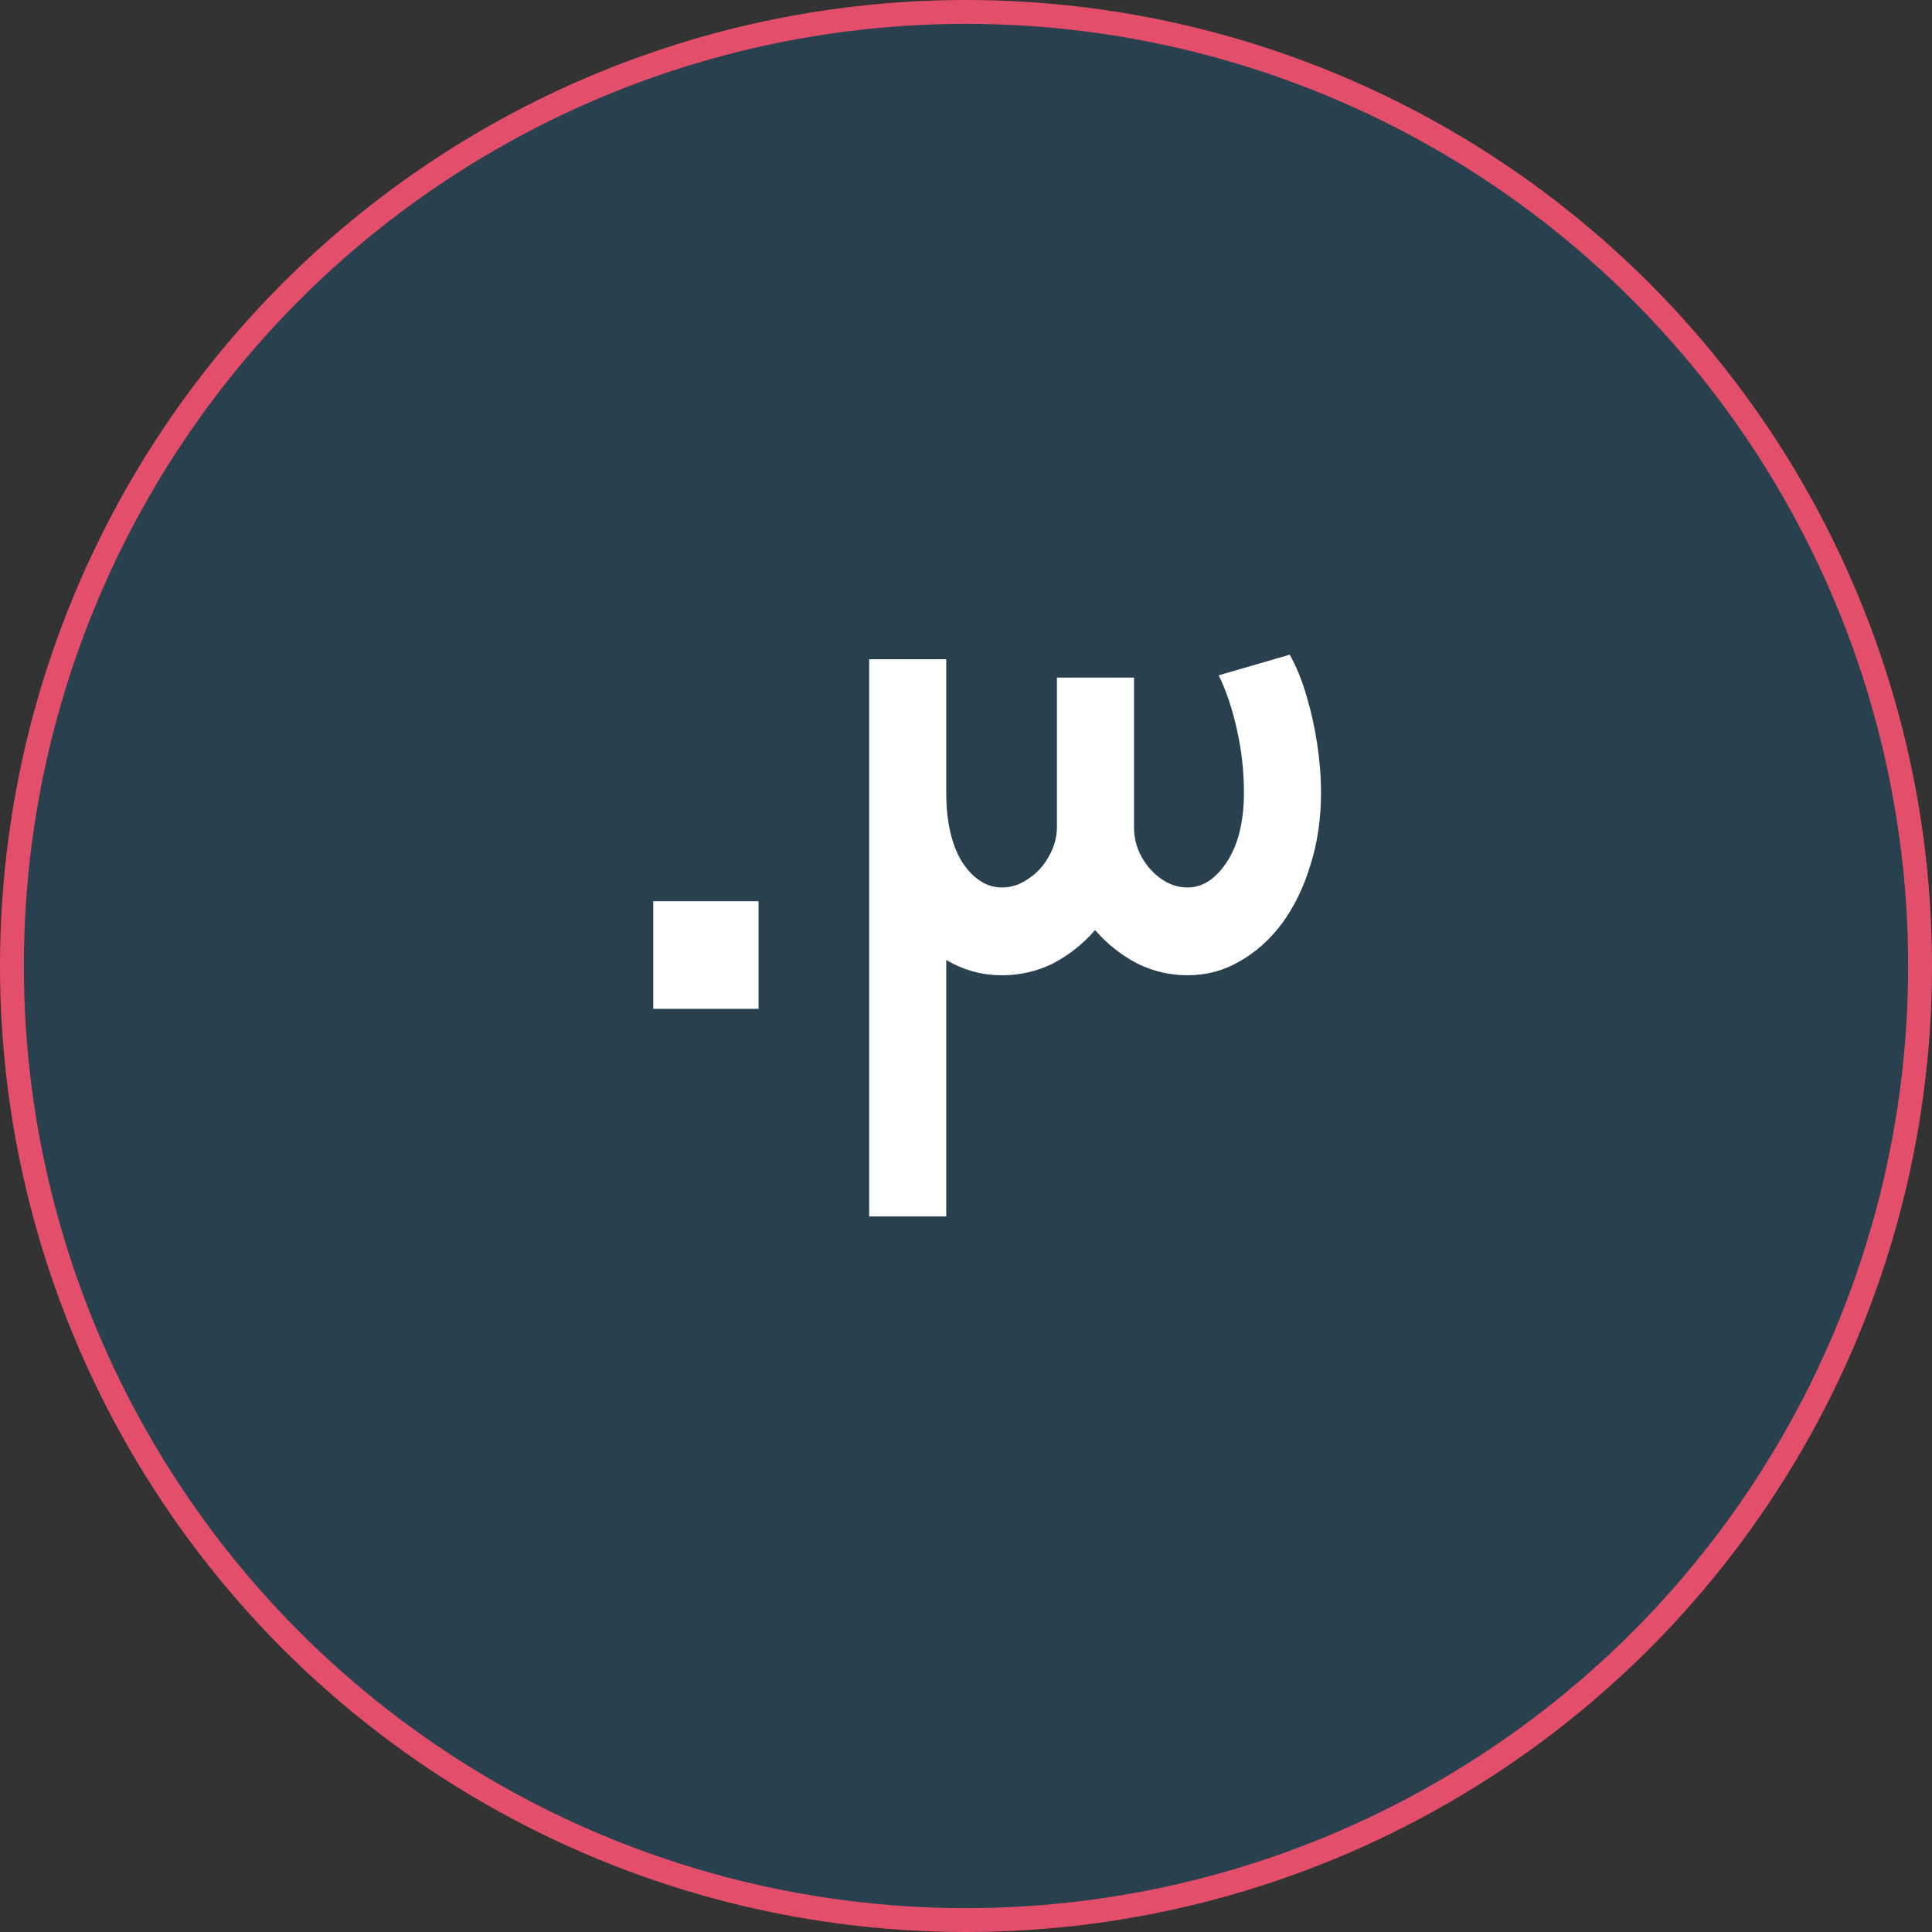
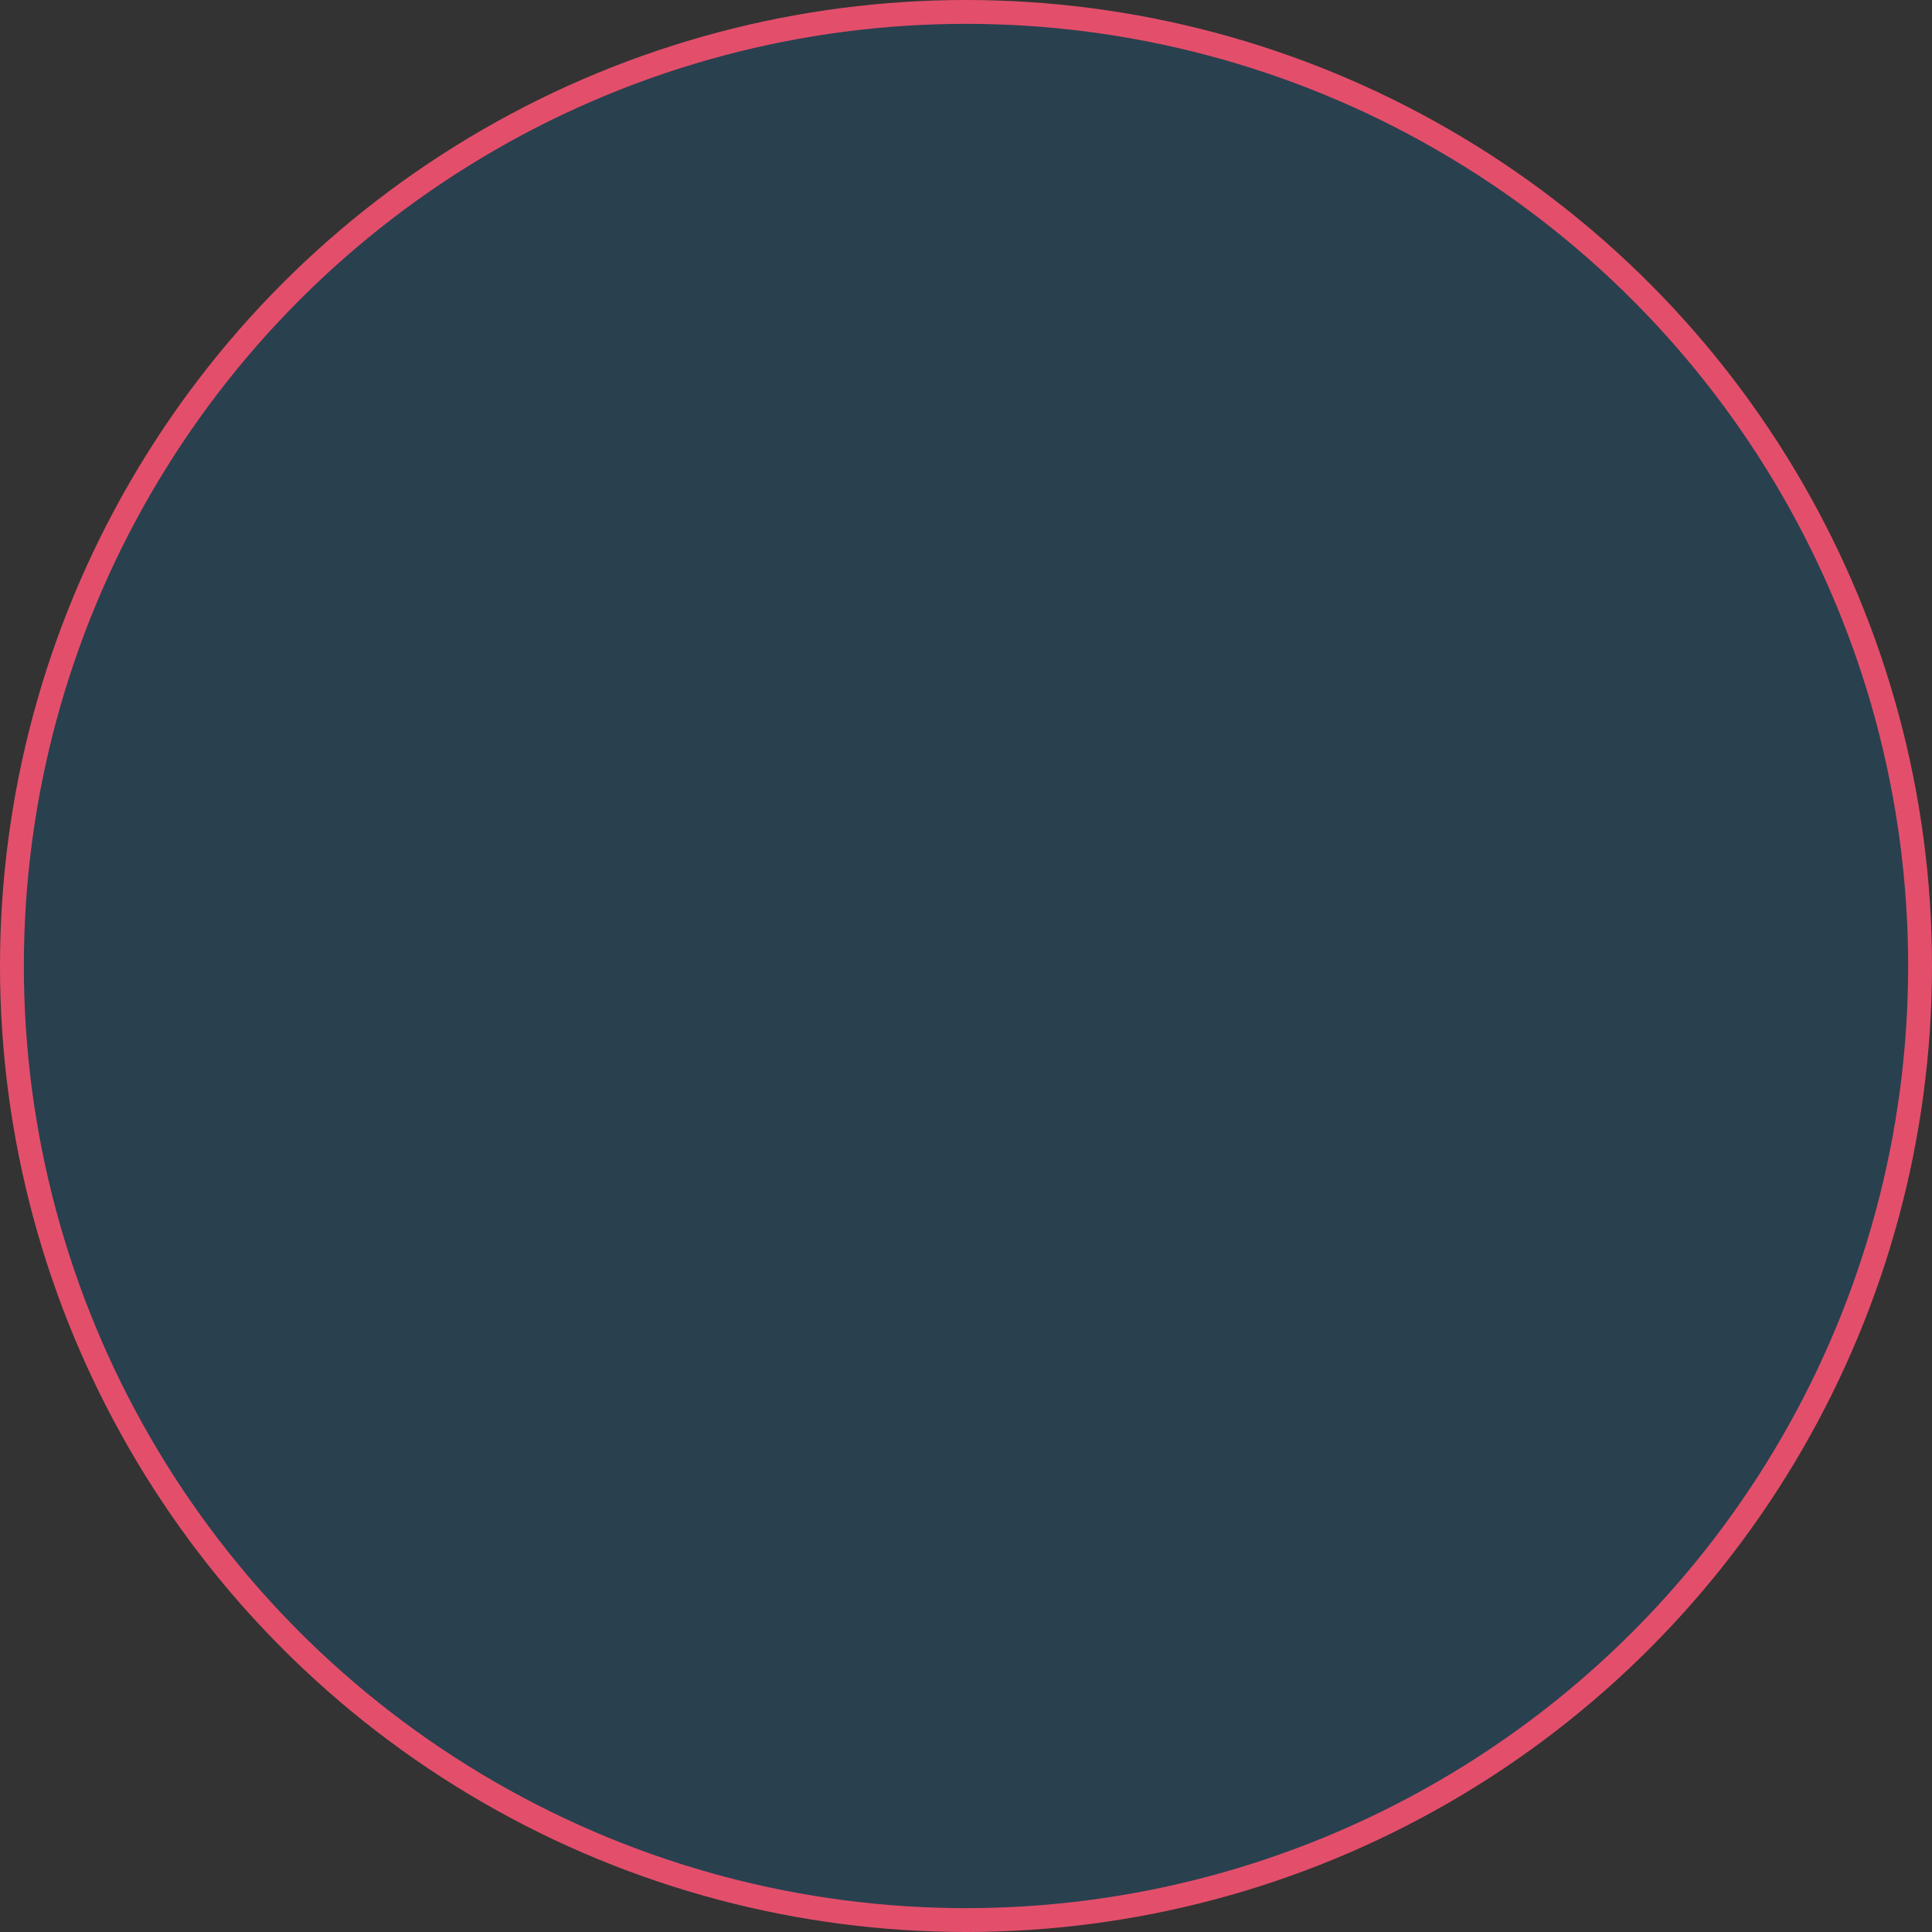
<svg xmlns="http://www.w3.org/2000/svg" width="81" height="81" viewBox="0 0 81 81" fill="none">
  <rect x="0" y="0" width="81" height="81" fill="#333333" stroke="none" />
  <circle cx="40.5" cy="40.5" r="40" fill="#29404F" stroke="#E34F6B" />
-   <path d="M27.387 42.296V37.784H31.803V42.296H27.387ZM49.784 40.888C49.059 40.888 48.365 40.728 47.704 40.408C47.043 40.067 46.456 39.608 45.944 39.032C45.432 38.456 45.027 37.795 44.728 37.048C44.451 36.301 44.312 35.512 44.312 34.68V28.408H47.544V34.68C47.544 35.128 47.651 35.544 47.864 35.928C48.077 36.312 48.355 36.621 48.696 36.856C49.037 37.091 49.4 37.208 49.784 37.208C50.424 37.208 50.979 36.845 51.448 36.12C51.917 35.395 52.152 34.435 52.152 33.24C52.152 32.344 52.056 31.469 51.864 30.616C51.672 29.741 51.416 28.973 51.096 28.312L54.072 27.448C54.349 27.939 54.584 28.515 54.776 29.176C54.968 29.816 55.117 30.488 55.224 31.192C55.331 31.896 55.384 32.579 55.384 33.24C55.384 34.328 55.235 35.341 54.936 36.28C54.659 37.197 54.264 38.008 53.752 38.712C53.24 39.395 52.643 39.928 51.96 40.312C51.299 40.696 50.573 40.888 49.784 40.888ZM36.44 51V27.64H39.672V51H36.44ZM42.008 40.888C40.963 40.888 40.013 40.557 39.16 39.896C38.328 39.235 37.667 38.328 37.176 37.176C36.685 36.003 36.44 34.691 36.44 33.24H39.672C39.672 34.456 39.896 35.427 40.344 36.152C40.813 36.856 41.368 37.208 42.008 37.208C42.392 37.208 42.755 37.091 43.096 36.856C43.459 36.621 43.747 36.312 43.96 35.928C44.195 35.523 44.312 35.107 44.312 34.68V28.408H47.544V34.68C47.544 35.512 47.395 36.301 47.096 37.048C46.797 37.773 46.392 38.435 45.88 39.032C45.368 39.608 44.781 40.067 44.12 40.408C43.459 40.728 42.755 40.888 42.008 40.888Z" fill="white" />
</svg>